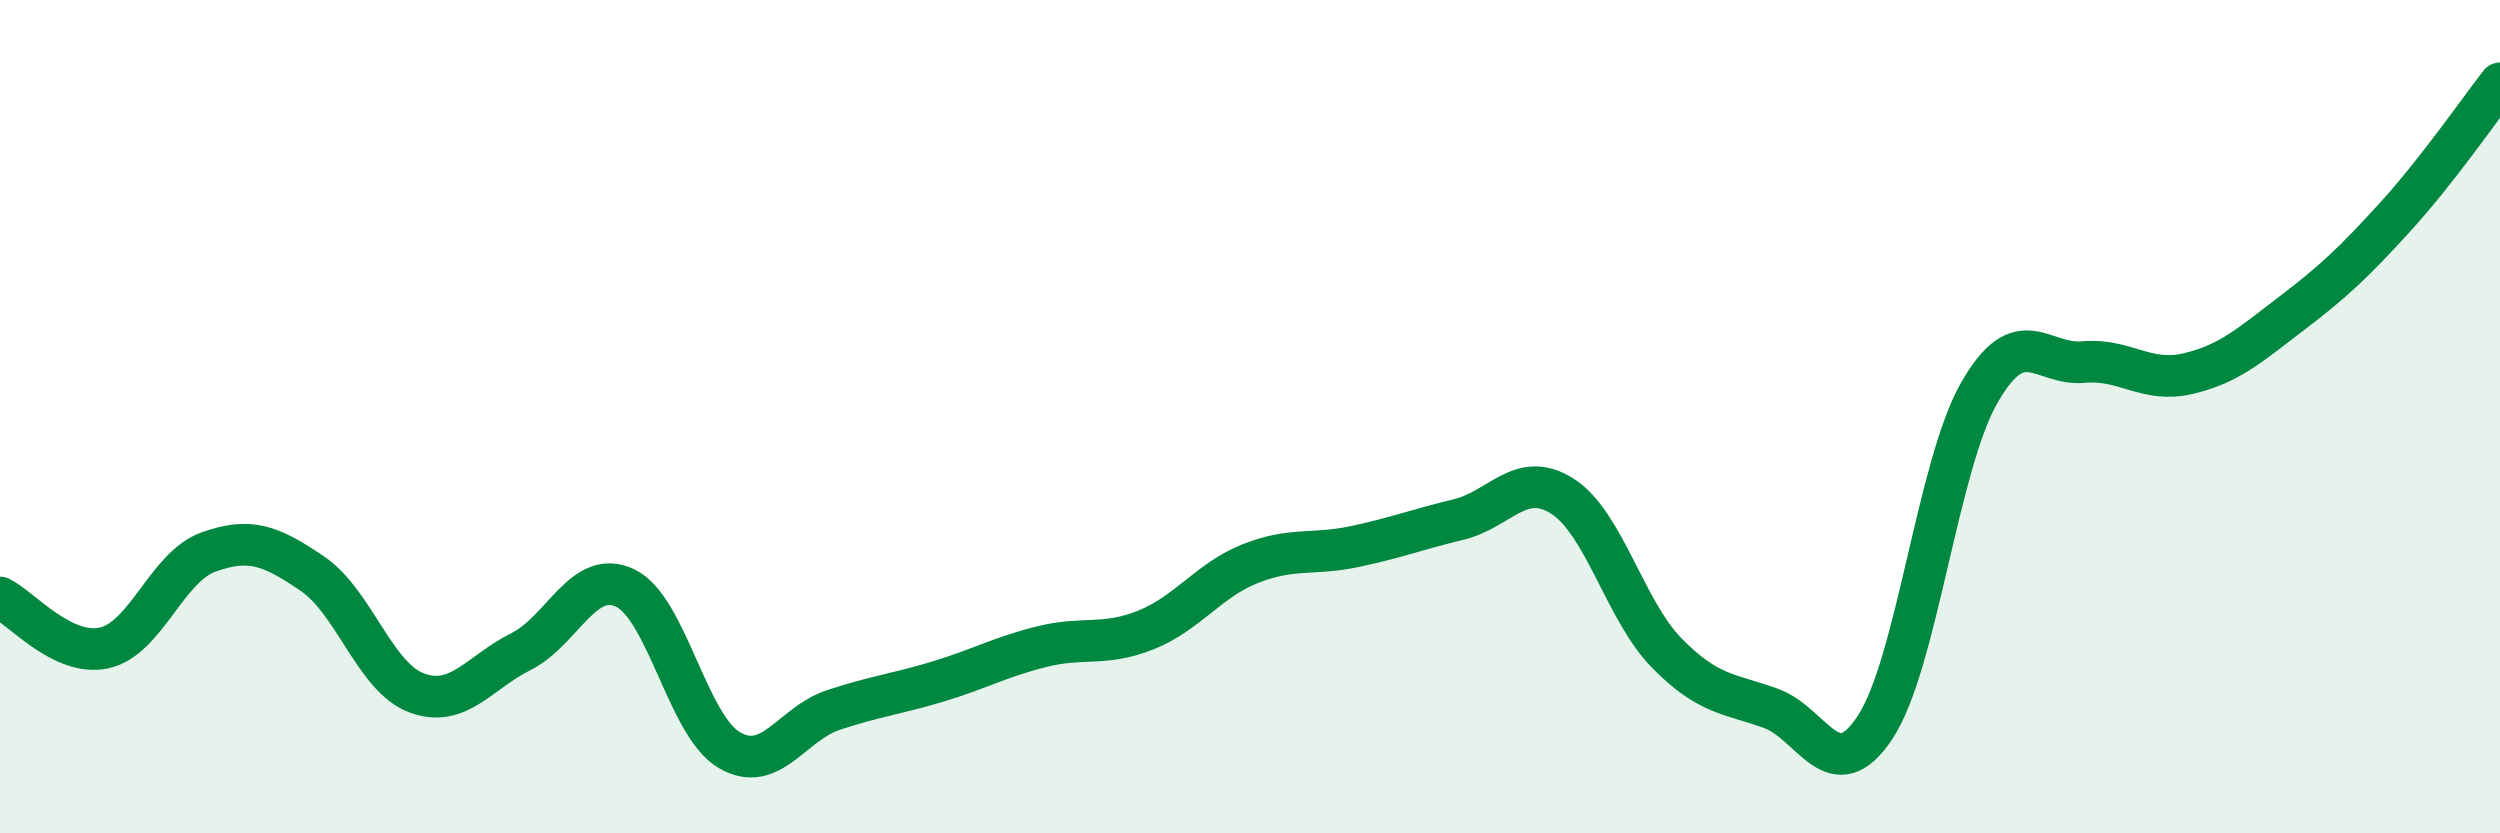
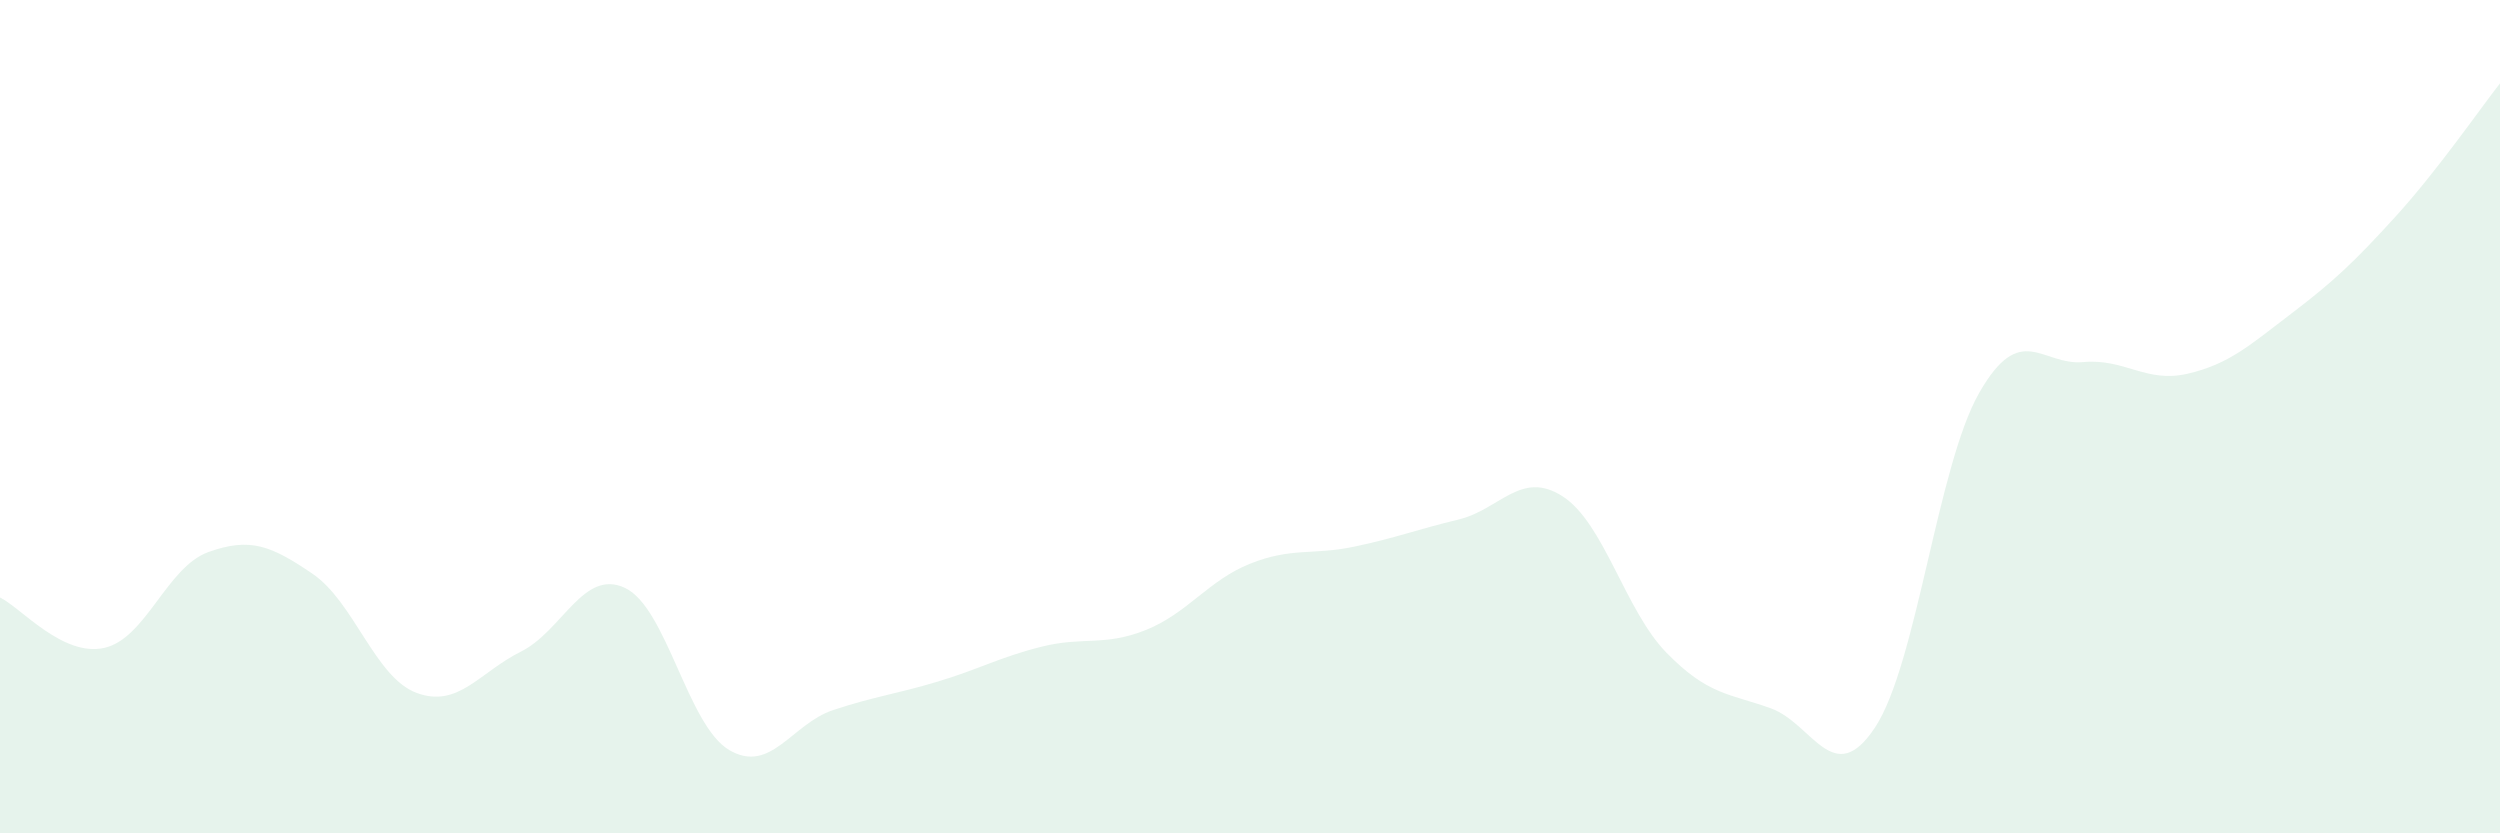
<svg xmlns="http://www.w3.org/2000/svg" width="60" height="20" viewBox="0 0 60 20">
  <path d="M 0,14.34 C 0.5,14.58 1.5,15.77 2.5,15.55 C 3.5,15.33 4,13.61 5,13.25 C 6,12.89 6.5,13.09 7.5,13.77 C 8.5,14.45 9,16.26 10,16.63 C 11,17 11.5,16.14 12.5,15.64 C 13.5,15.14 14,13.64 15,14.11 C 16,14.58 16.5,17.41 17.5,18 C 18.5,18.59 19,17.37 20,17.04 C 21,16.71 21.5,16.66 22.5,16.36 C 23.5,16.06 24,15.77 25,15.52 C 26,15.27 26.5,15.52 27.5,15.12 C 28.5,14.72 29,13.93 30,13.53 C 31,13.13 31.5,13.33 32.5,13.12 C 33.5,12.91 34,12.71 35,12.47 C 36,12.23 36.5,11.27 37.5,11.91 C 38.5,12.55 39,14.65 40,15.67 C 41,16.69 41.5,16.64 42.5,17 C 43.5,17.36 44,18.97 45,17.46 C 46,15.95 46.5,11.18 47.5,9.43 C 48.5,7.68 49,8.78 50,8.69 C 51,8.6 51.5,9.2 52.5,8.97 C 53.5,8.74 54,8.28 55,7.52 C 56,6.76 56.5,6.29 57.5,5.19 C 58.5,4.09 59.5,2.64 60,2L60 20L0 20Z" fill="#008740" opacity="0.1" stroke-linecap="round" stroke-linejoin="round" />
-   <path d="M 0,14.34 C 0.5,14.58 1.5,15.77 2.5,15.55 C 3.5,15.33 4,13.61 5,13.25 C 6,12.89 6.5,13.09 7.5,13.77 C 8.5,14.45 9,16.26 10,16.63 C 11,17 11.5,16.14 12.5,15.64 C 13.5,15.14 14,13.64 15,14.11 C 16,14.58 16.5,17.41 17.5,18 C 18.5,18.59 19,17.37 20,17.04 C 21,16.71 21.5,16.66 22.5,16.36 C 23.5,16.06 24,15.77 25,15.52 C 26,15.27 26.5,15.52 27.5,15.12 C 28.5,14.72 29,13.93 30,13.53 C 31,13.13 31.5,13.33 32.5,13.12 C 33.5,12.91 34,12.71 35,12.47 C 36,12.23 36.5,11.27 37.5,11.91 C 38.5,12.55 39,14.65 40,15.67 C 41,16.69 41.5,16.64 42.5,17 C 43.5,17.36 44,18.97 45,17.46 C 46,15.95 46.5,11.18 47.5,9.43 C 48.5,7.68 49,8.78 50,8.69 C 51,8.6 51.5,9.2 52.5,8.97 C 53.5,8.74 54,8.28 55,7.52 C 56,6.76 56.5,6.29 57.5,5.19 C 58.5,4.09 59.5,2.64 60,2" stroke="#008740" stroke-width="1" fill="none" stroke-linecap="round" stroke-linejoin="round" />
</svg>